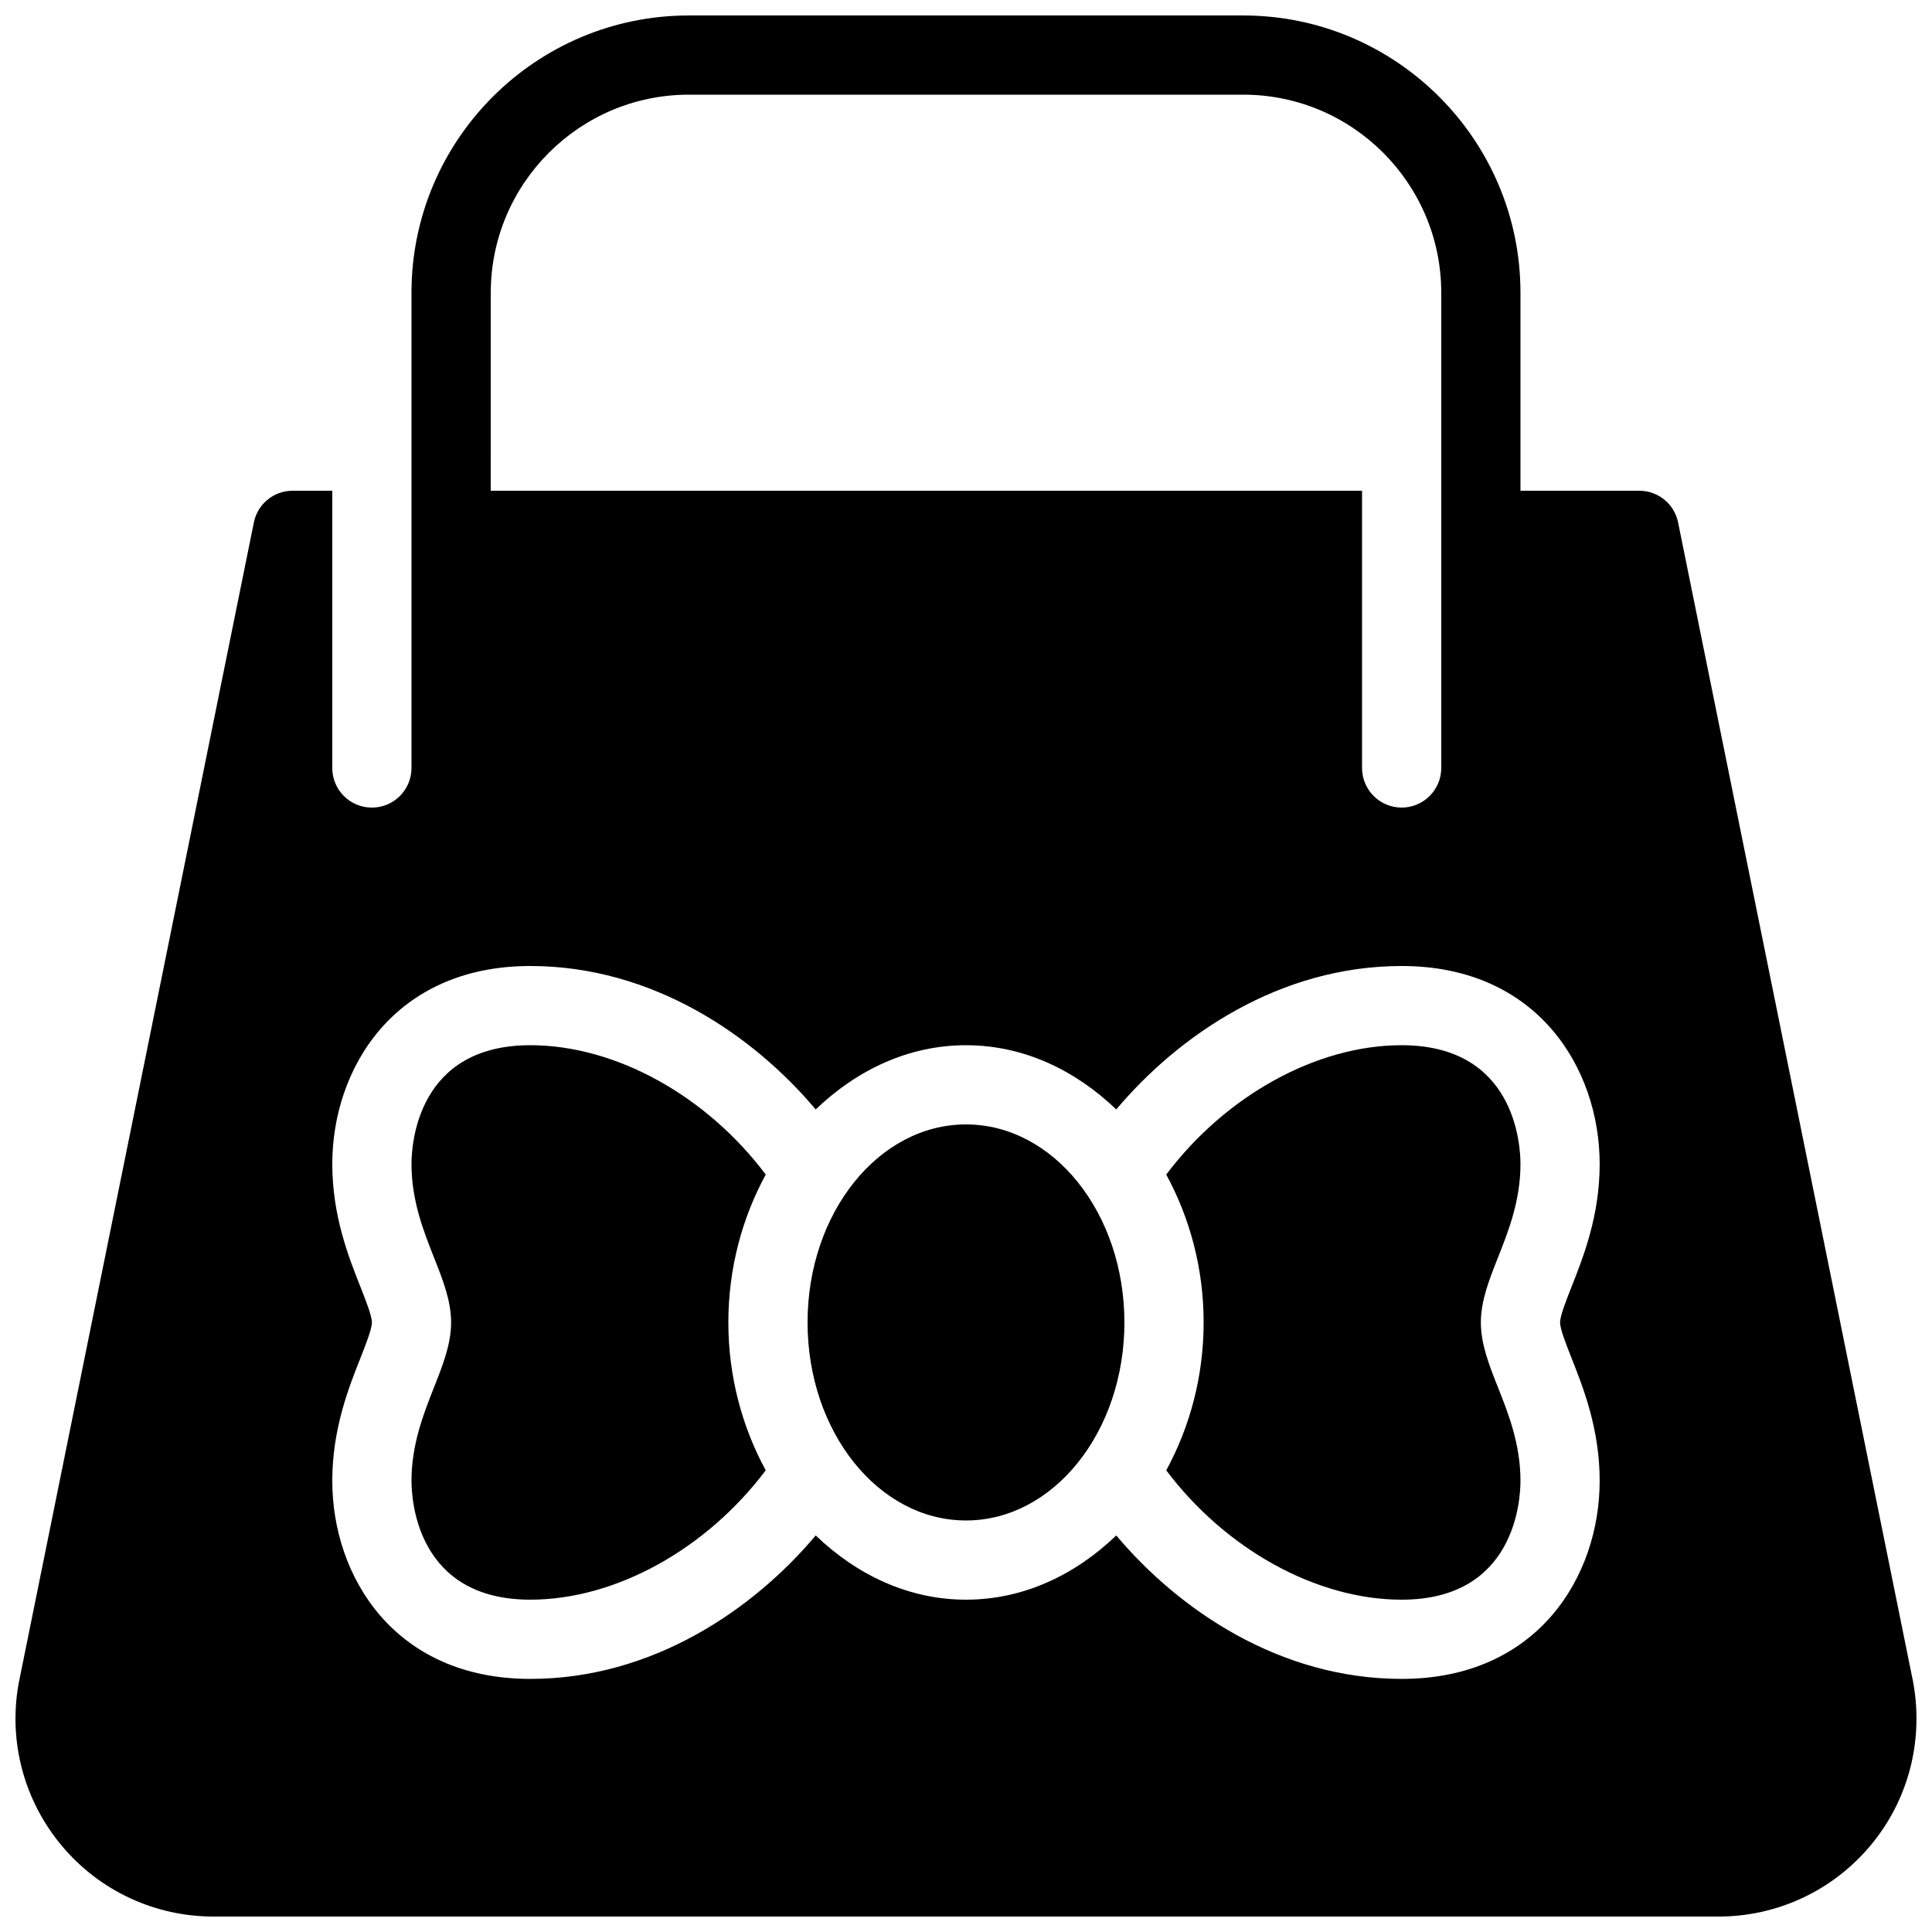
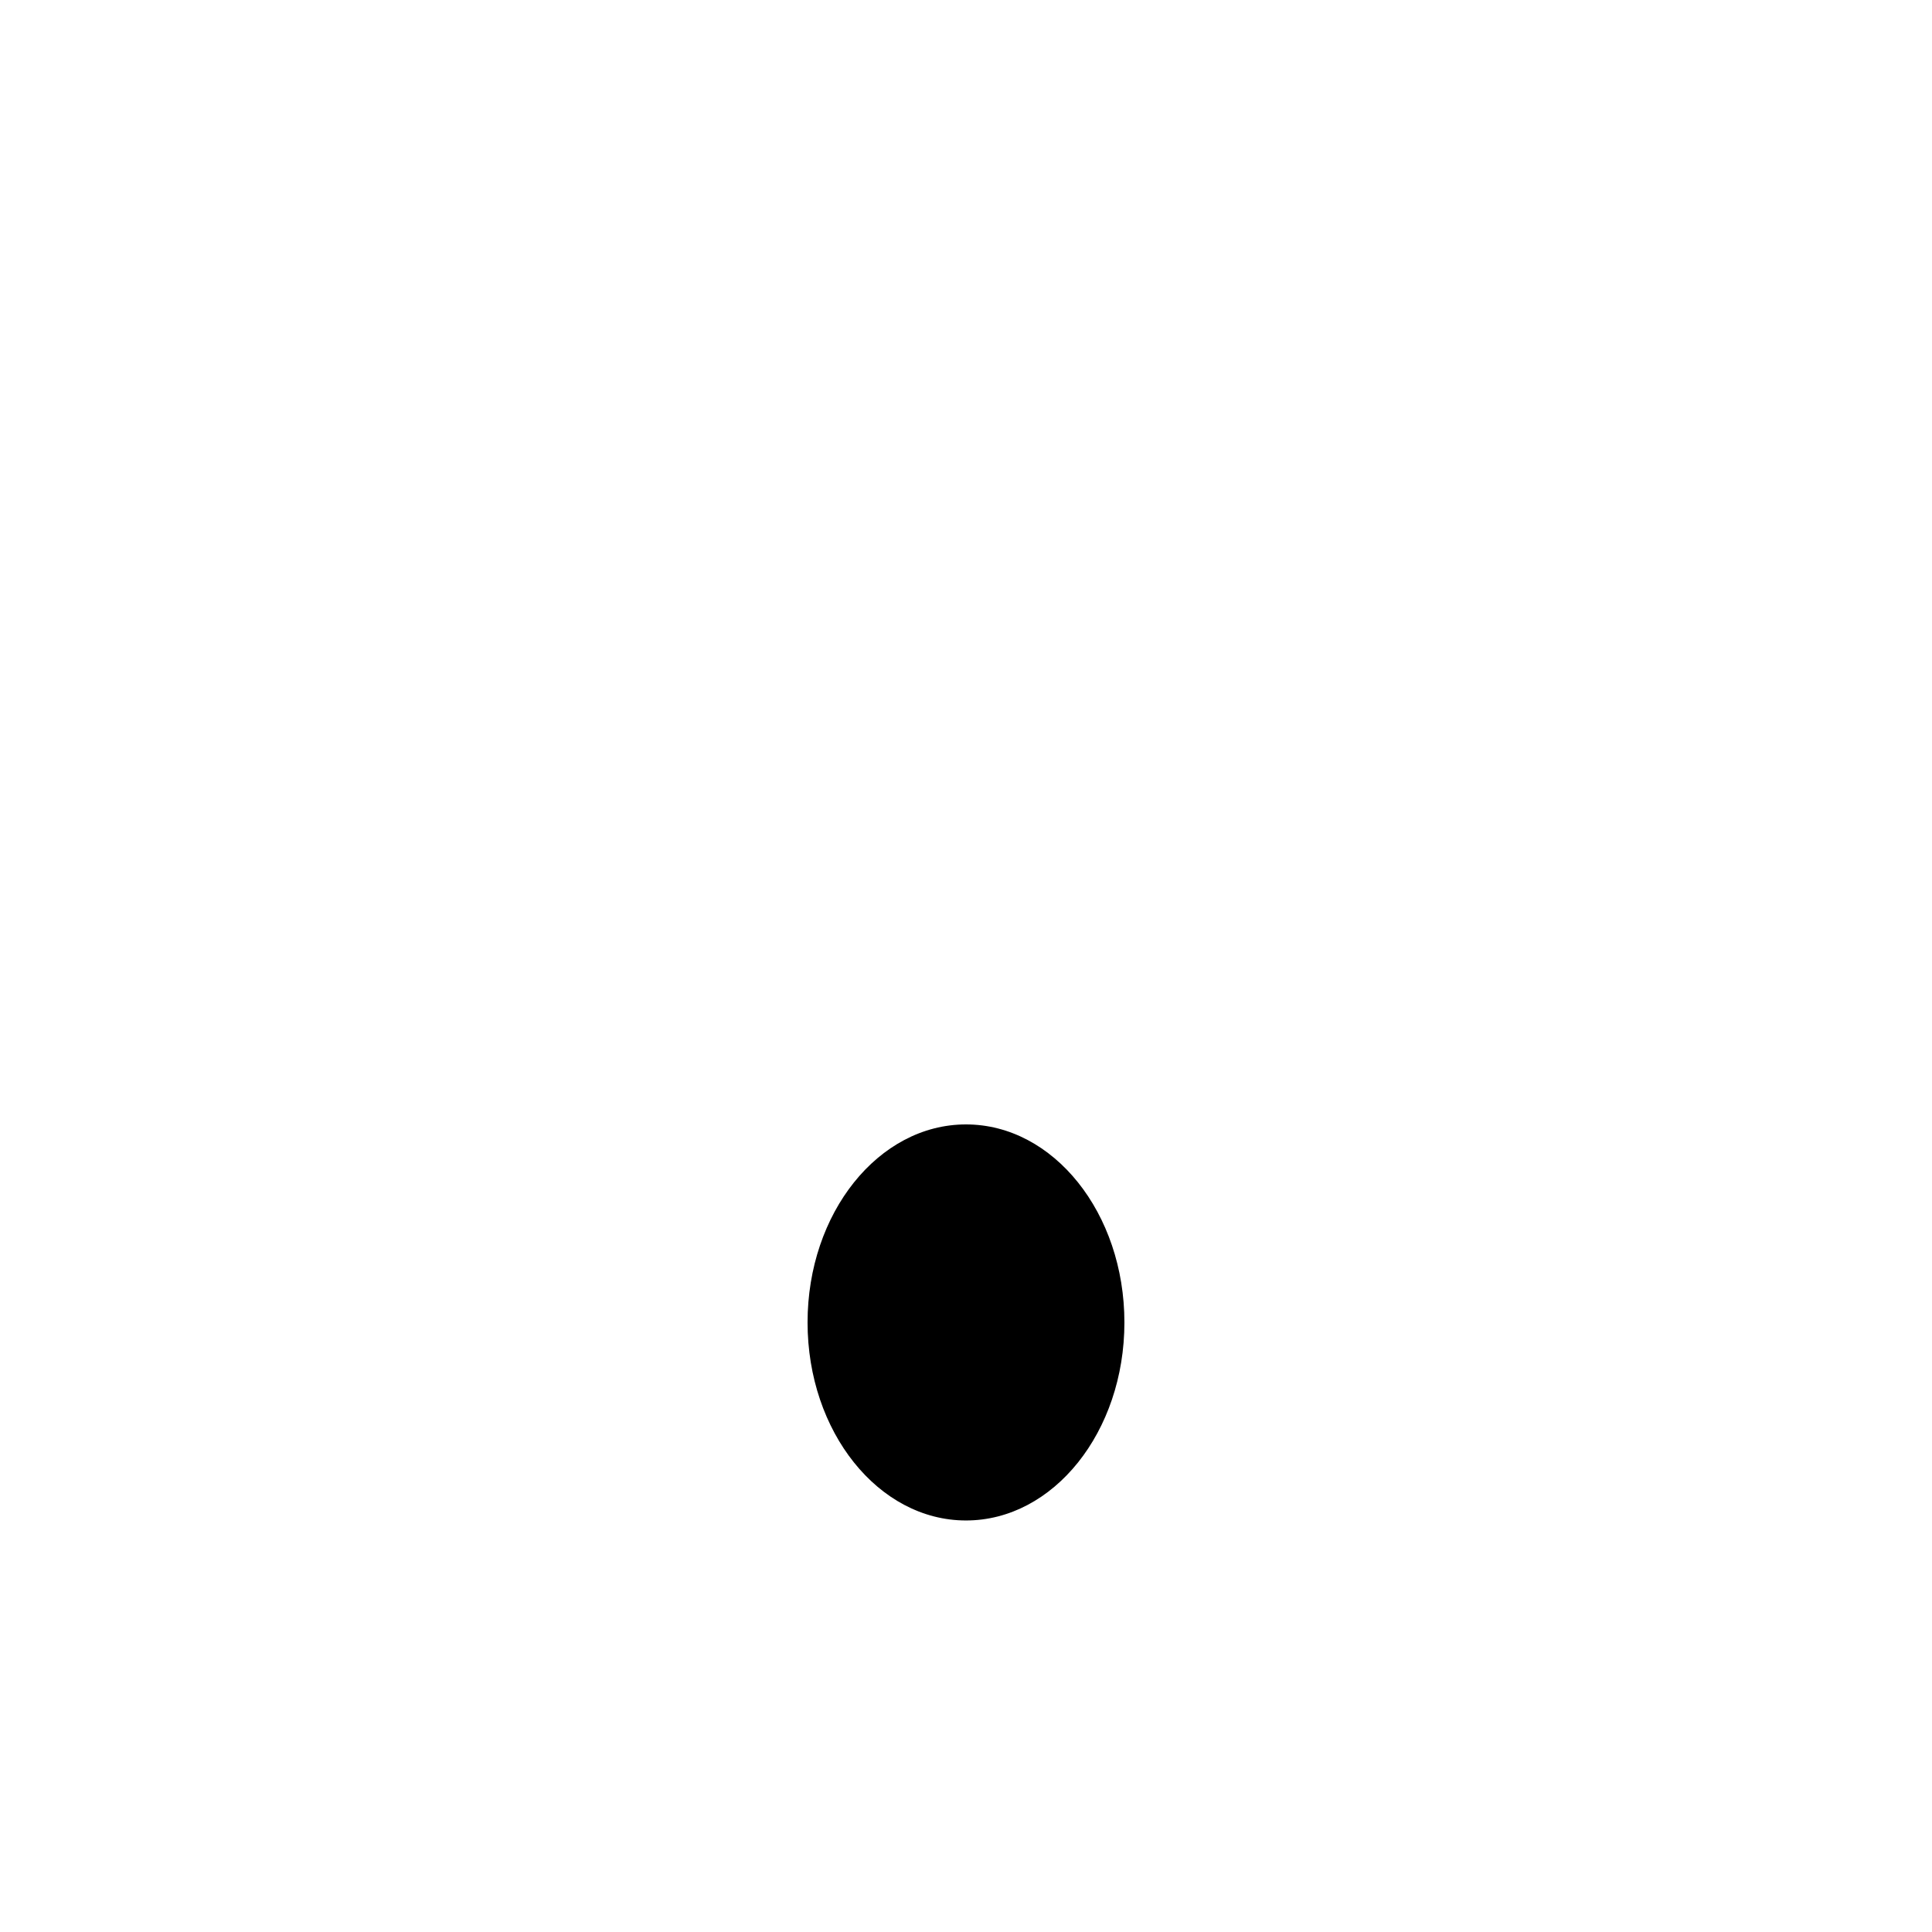
<svg xmlns="http://www.w3.org/2000/svg" width="800px" height="800px" version="1.1" viewBox="144 144 512 512">
  <defs>
    <clipPath id="a">
      <path d="m148.09 148.09h503.81v503.81h-503.81z" />
    </clipPath>
  </defs>
-   <path d="m284.54 420.99c-29.957 0-31.488 26.238-31.488 31.488 0 9.699 3.168 17.738 5.984 24.832 2.328 5.879 4.512 11.418 4.512 17.148 0 5.731-2.184 11.273-4.512 17.152-2.793 7.094-5.984 15.137-5.984 24.832 0 5.25 1.531 31.488 31.488 31.488 22.629 0 46.664-13.395 62.387-34.281-6.191-11.375-9.906-24.746-9.906-39.191 0-14.441 3.715-27.816 9.91-39.191-15.707-20.887-39.762-34.277-62.391-34.277z" />
-   <path d="m546.94 452.48c0-5.246-1.512-31.488-31.488-31.488-22.629 0-46.664 13.395-62.387 34.281 6.191 11.375 9.91 24.746 9.91 39.188 0 14.441-3.715 27.816-9.91 39.191 15.723 20.891 39.758 34.281 62.387 34.281 29.977 0 31.488-26.238 31.488-31.488 0-9.699-3.168-17.738-5.984-24.832-2.332-5.879-4.512-11.418-4.512-17.152 0-5.731 2.184-11.273 4.512-17.152 2.816-7.09 5.984-15.133 5.984-24.828z" />
  <path d="m441.98 494.46c0 28.984-18.797 52.48-41.984 52.48s-41.984-23.496-41.984-52.48c0-28.98 18.797-52.477 41.984-52.477s41.984 23.496 41.984 52.477" />
  <g clip-path="url(#a)">
-     <path d="m651.06 590.04-62.344-307.57c-0.988-4.914-5.293-8.418-10.289-8.418h-31.488v-52.48c0-40.516-32.957-73.473-73.469-73.473h-146.95c-40.516 0-73.473 32.957-73.473 73.473v125.95c0 5.793-4.684 10.496-10.496 10.496-5.816 0-10.496-4.703-10.496-10.496v-73.473h-10.496c-4.996 0-9.301 3.504-10.285 8.418l-62.367 307.83c-2.707 15.324 1.492 30.941 11.484 42.867 9.988 11.922 24.641 18.742 40.195 18.742h398.85c15.555 0 30.207-6.844 40.199-18.746 9.996-11.902 14.172-27.539 11.422-43.117zm-377-368.47c0-28.926 23.555-52.48 52.48-52.48h146.95c28.926 0 52.457 23.555 52.457 52.48v125.95c0 5.793-4.703 10.496-10.496 10.496s-10.496-4.703-10.496-10.496v-73.473h-230.91l0.004-52.48zm286.42 282.34c3.148 7.953 7.449 18.852 7.449 32.535 0 25.273-16.414 52.48-52.48 52.48-32.371 0-59.094-18.367-75.633-38.016-10.875 10.477-24.645 17.023-39.82 17.023s-28.926-6.551-39.82-17.023c-16.523 19.648-43.27 38.016-75.637 38.016-36.066 0-52.48-27.203-52.48-52.48 0-13.688 4.305-24.582 7.453-32.539 1.426-3.609 3.043-7.699 3.043-9.445 0-1.742-1.617-5.836-3.043-9.445-3.148-7.957-7.453-18.852-7.453-32.535 0-25.277 16.414-52.48 52.48-52.48 32.371 0 59.094 18.367 75.633 38.016 10.895-10.477 24.645-17.023 39.824-17.023 15.176 0 28.926 6.551 39.82 17.023 16.543-19.648 43.285-38.016 75.633-38.016 36.062 0 52.48 27.207 52.48 52.48 0 13.688-4.305 24.582-7.453 32.539-1.426 3.609-3.043 7.727-3.043 9.445s1.617 5.832 3.047 9.445z" />
-   </g>
+     </g>
</svg>